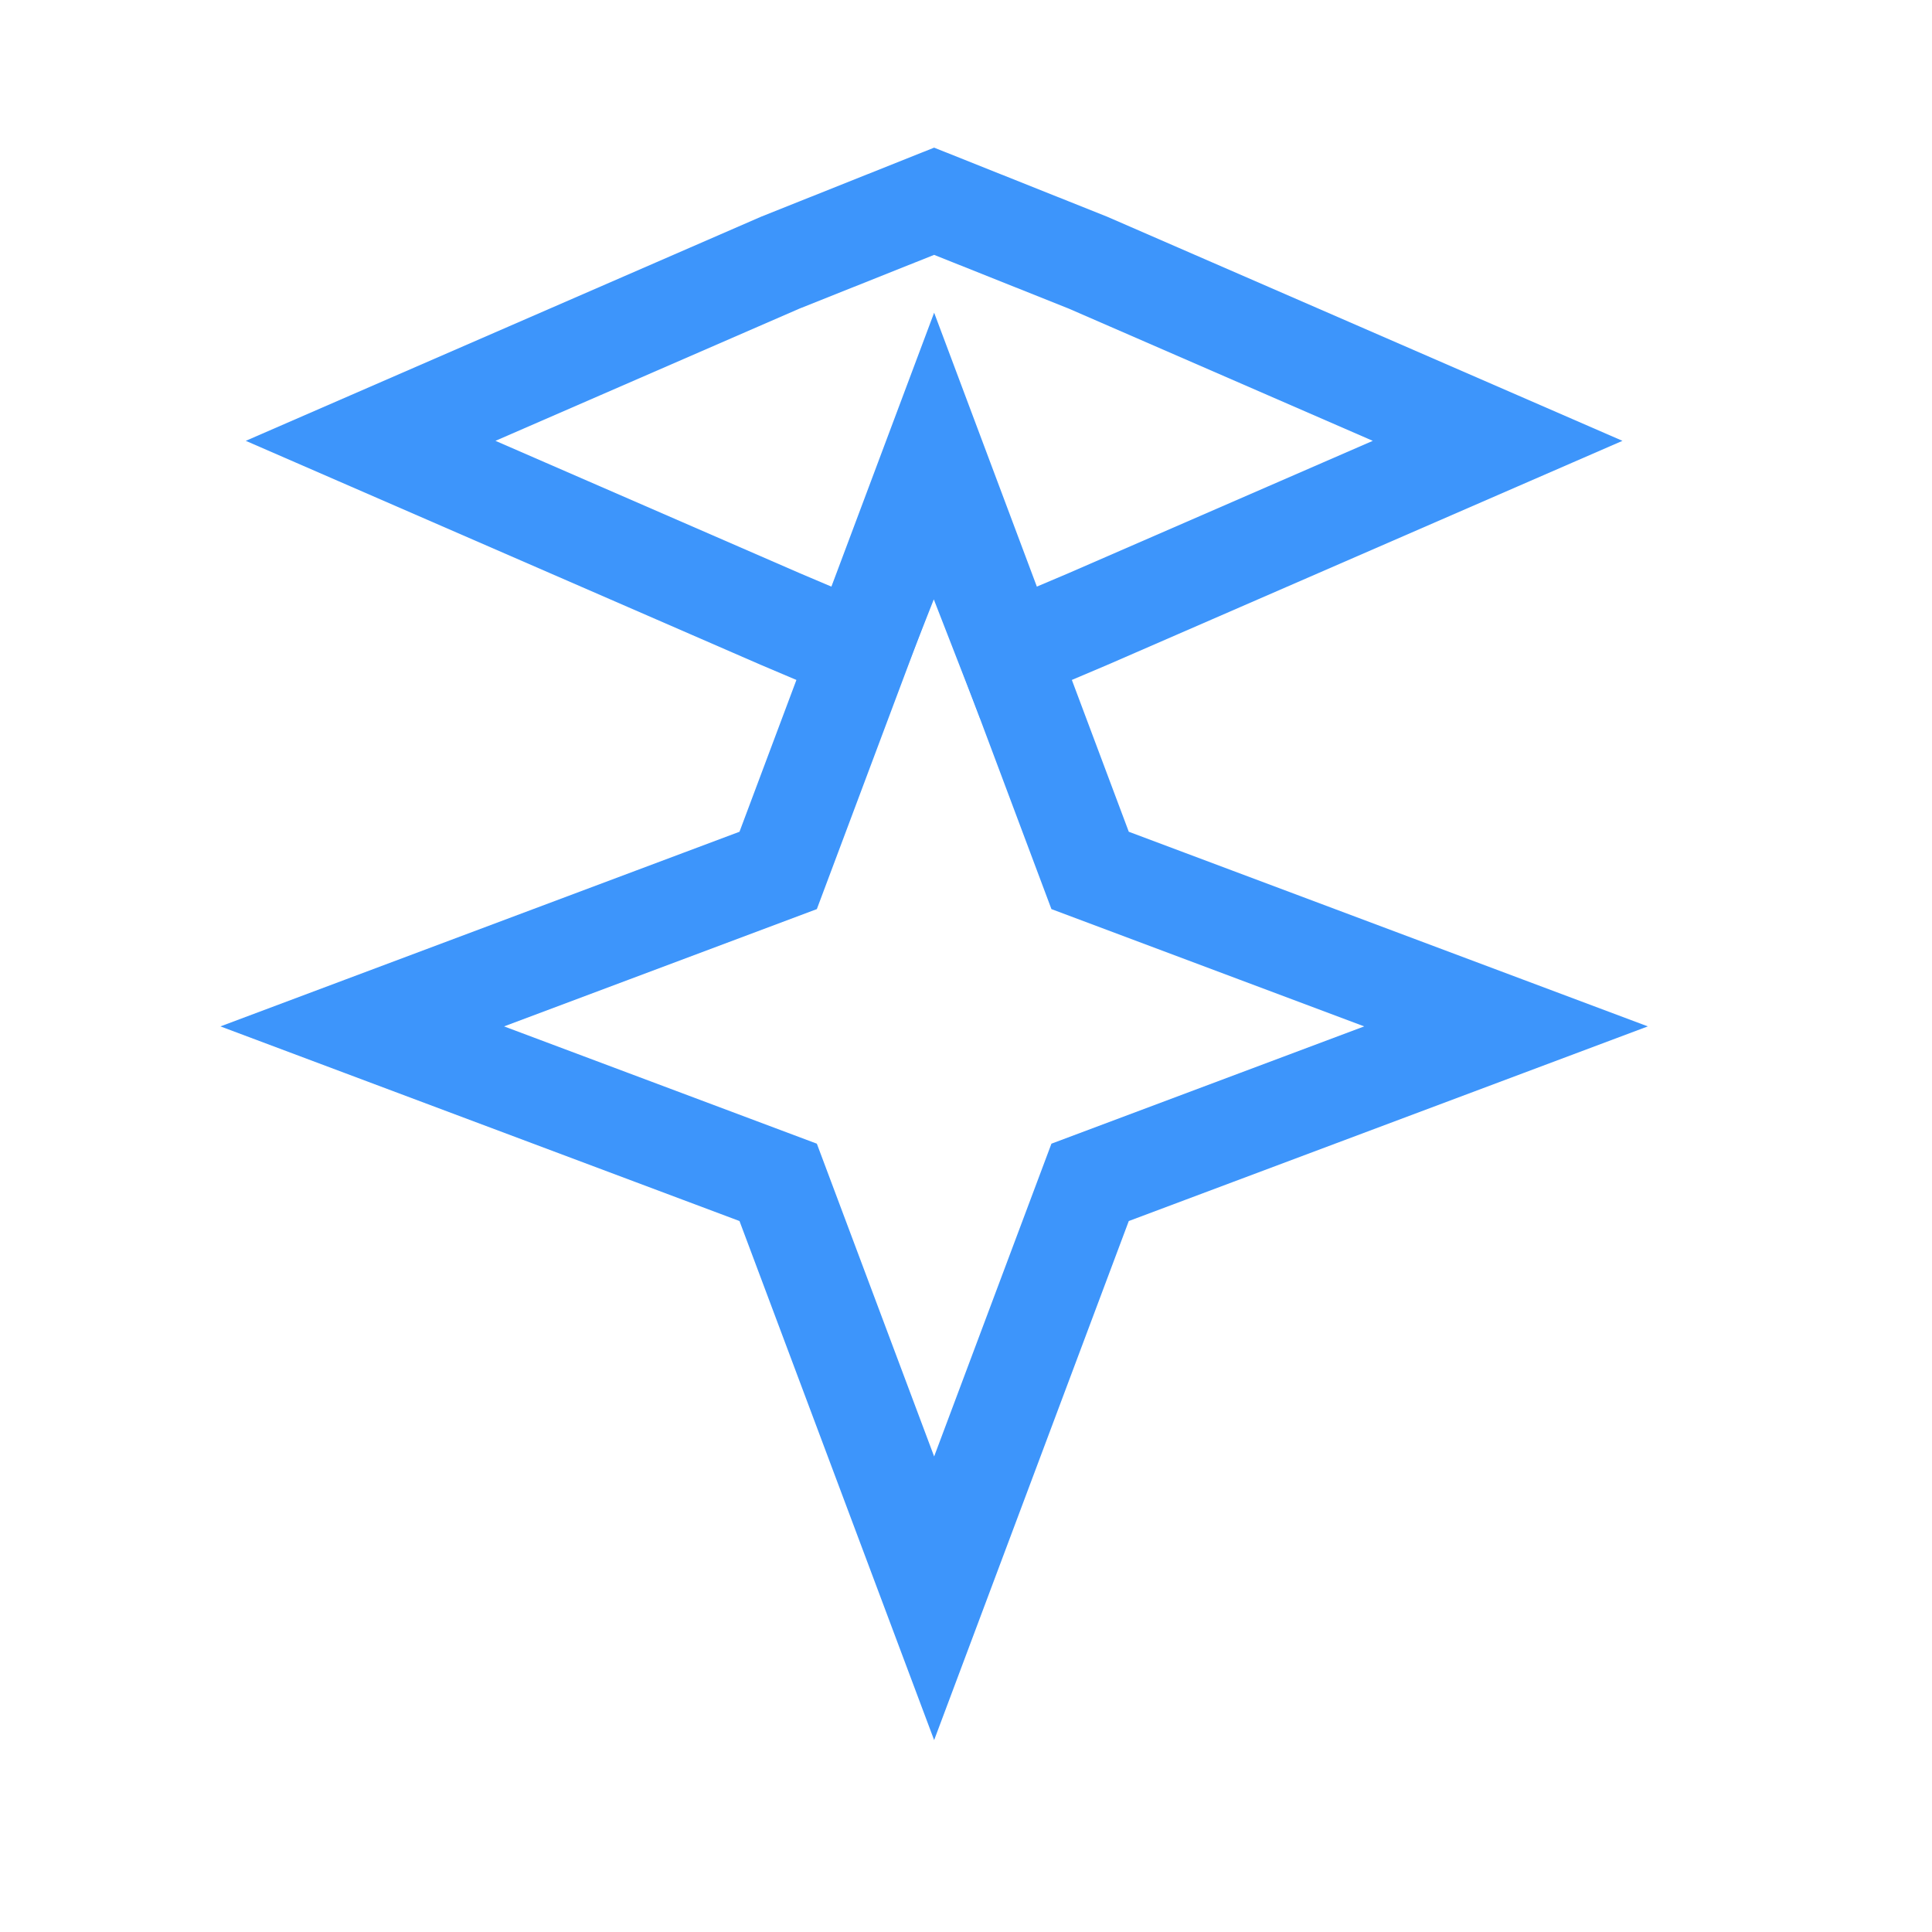
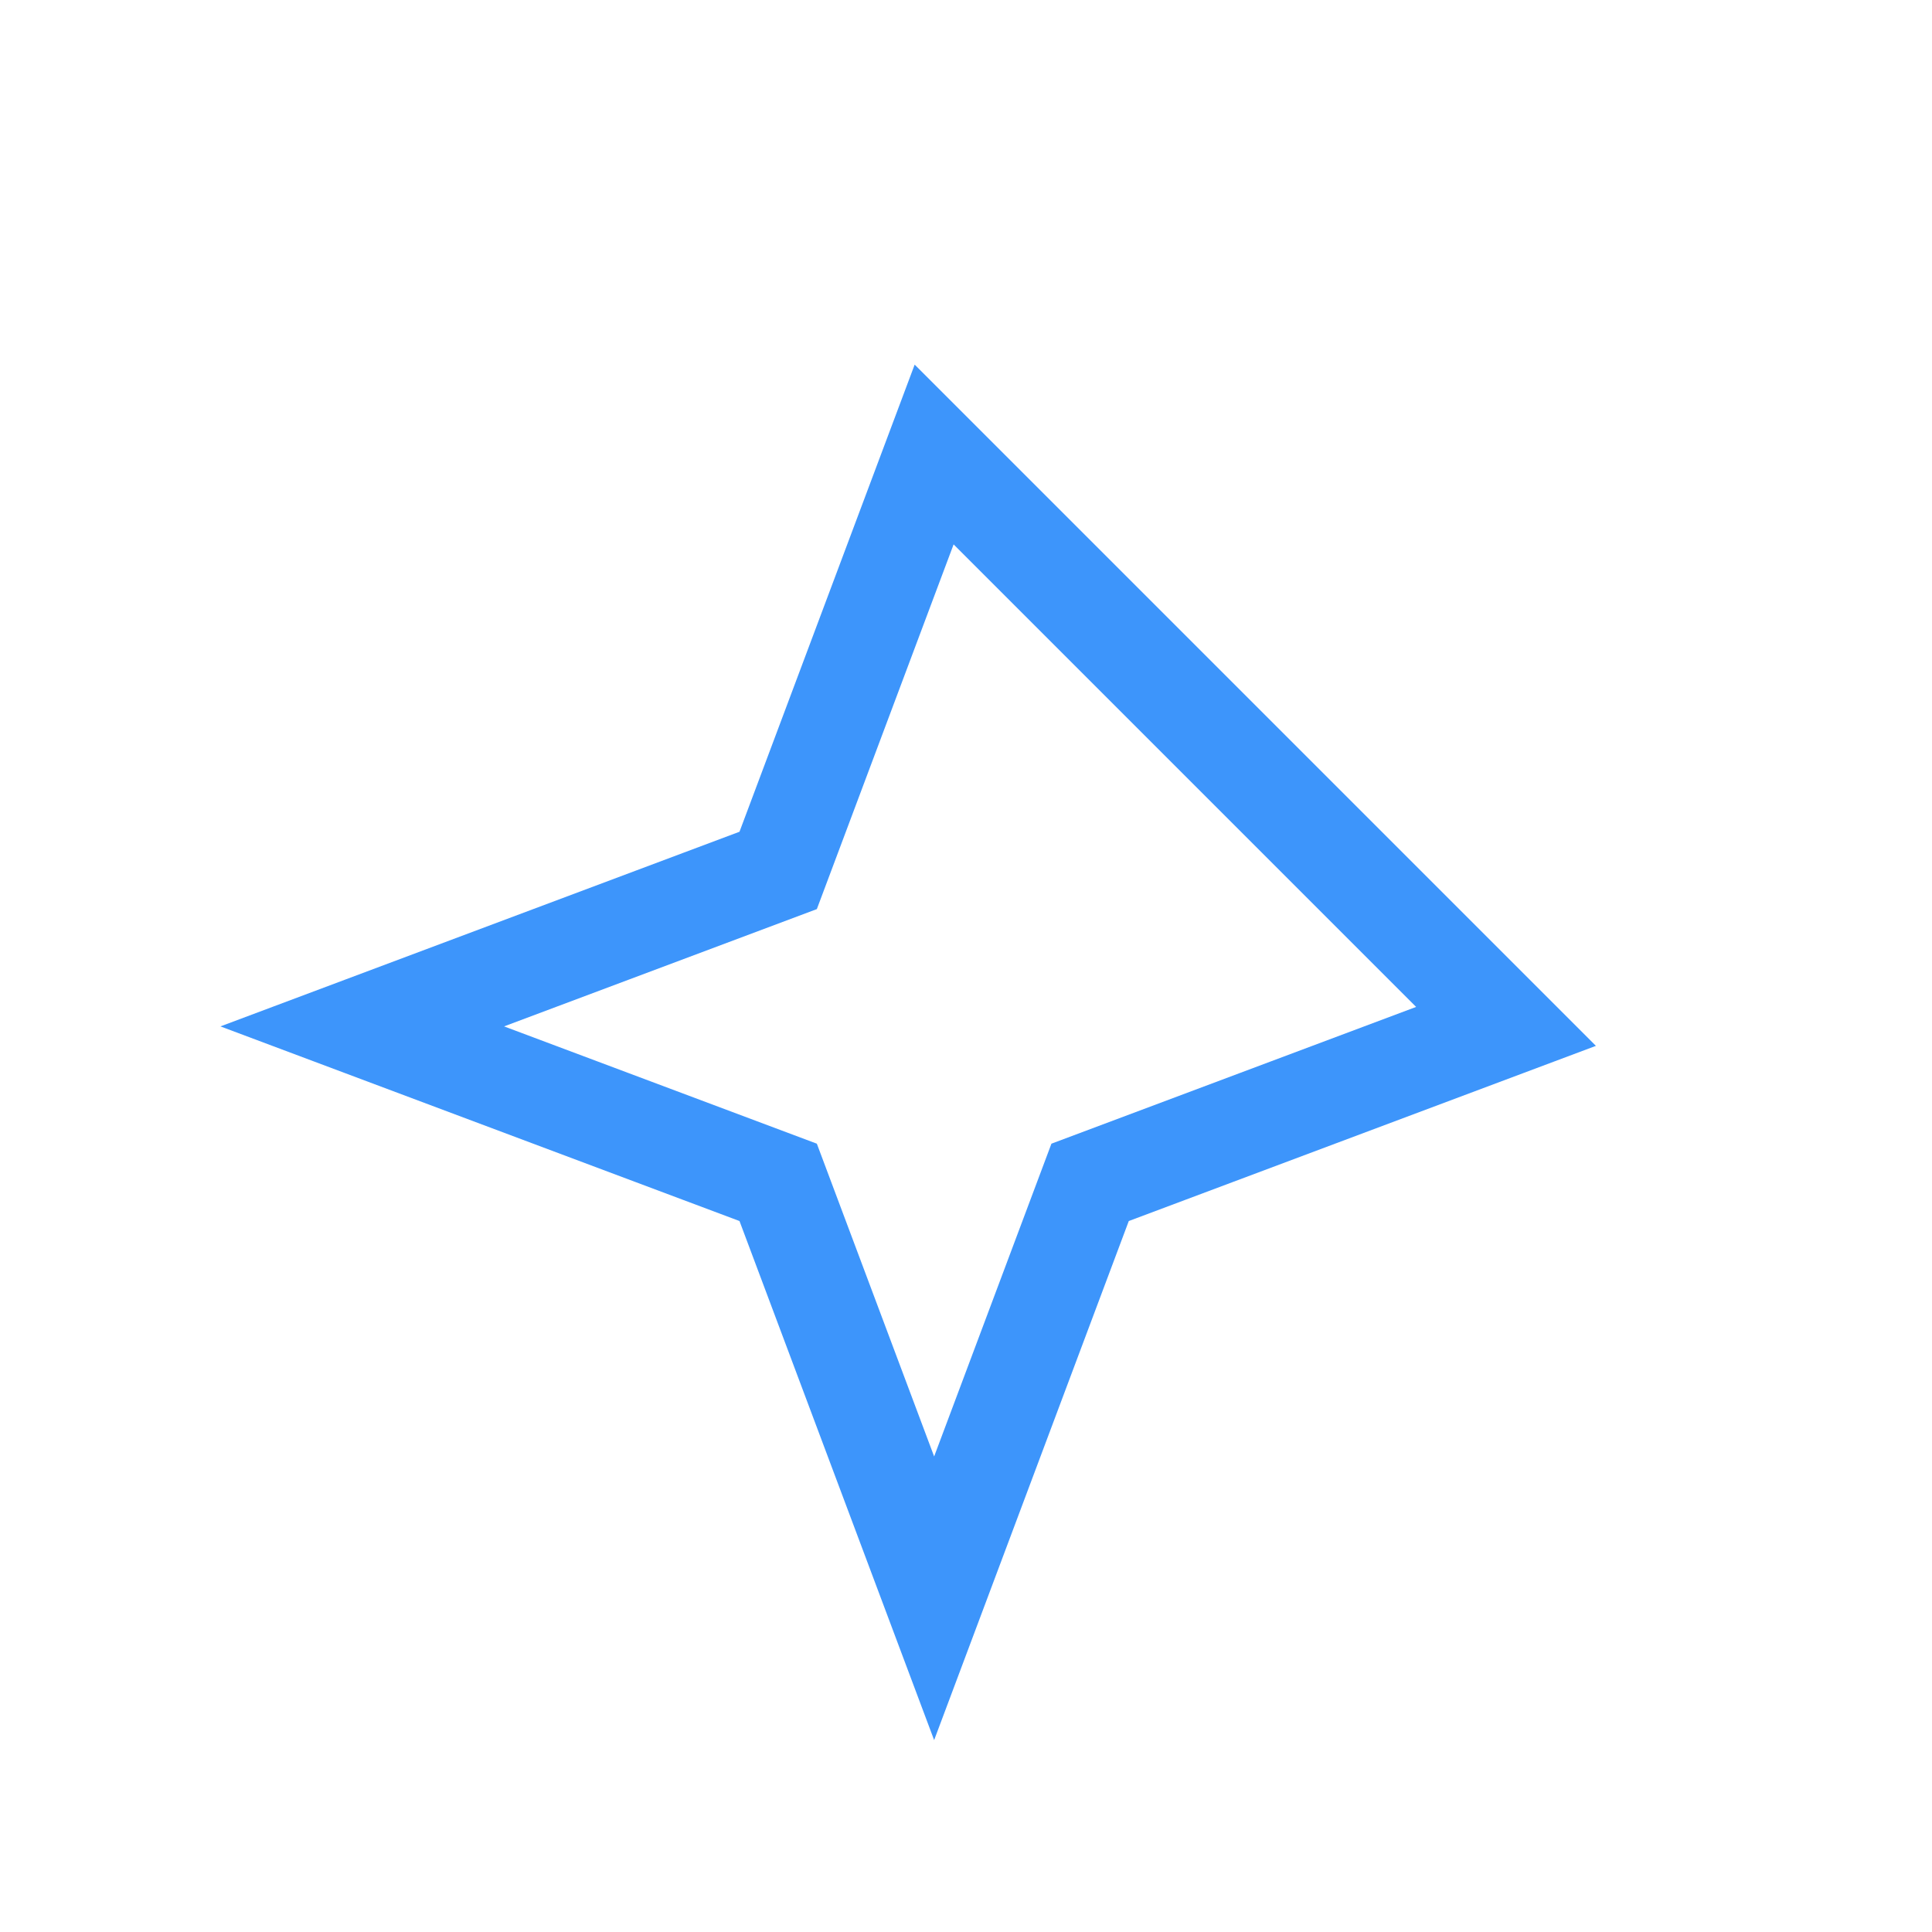
<svg xmlns="http://www.w3.org/2000/svg" width="291" height="291" viewBox="0 0 291 291" fill="none">
  <g>
    <rect width="291" height="291" />
-     <path d="M86.138 0C86.138 0 62.646 62.646 62.646 62.646L0 86.138L62.646 109.63L86.138 172.276L109.63 109.63L172.276 86.138L109.63 62.646L86.138 0C86.138 0 86.138 0 86.138 0Z" fill="none" stroke-width="15" stroke="#3D95FB" transform="translate(54.563 68.458)" />
-     <path d="M84.875 0C84.875 0 61.727 9.238 61.727 9.238L0 36.086L61.727 62.935L73.606 67.972L84.875 39.406L96.012 68.027L108.023 62.935L169.75 36.086L108.023 9.238L84.875 0C84.875 0 84.875 0 84.875 0Z" fill="none" stroke-width="15" stroke="#3D95FB" transform="translate(55.823 30.313)" />
+     <path d="M86.138 0C86.138 0 62.646 62.646 62.646 62.646L0 86.138L62.646 109.63L86.138 172.276L109.63 109.63L172.276 86.138L86.138 0C86.138 0 86.138 0 86.138 0Z" fill="none" stroke-width="15" stroke="#3D95FB" transform="translate(54.563 68.458)" />
  </g>
</svg>